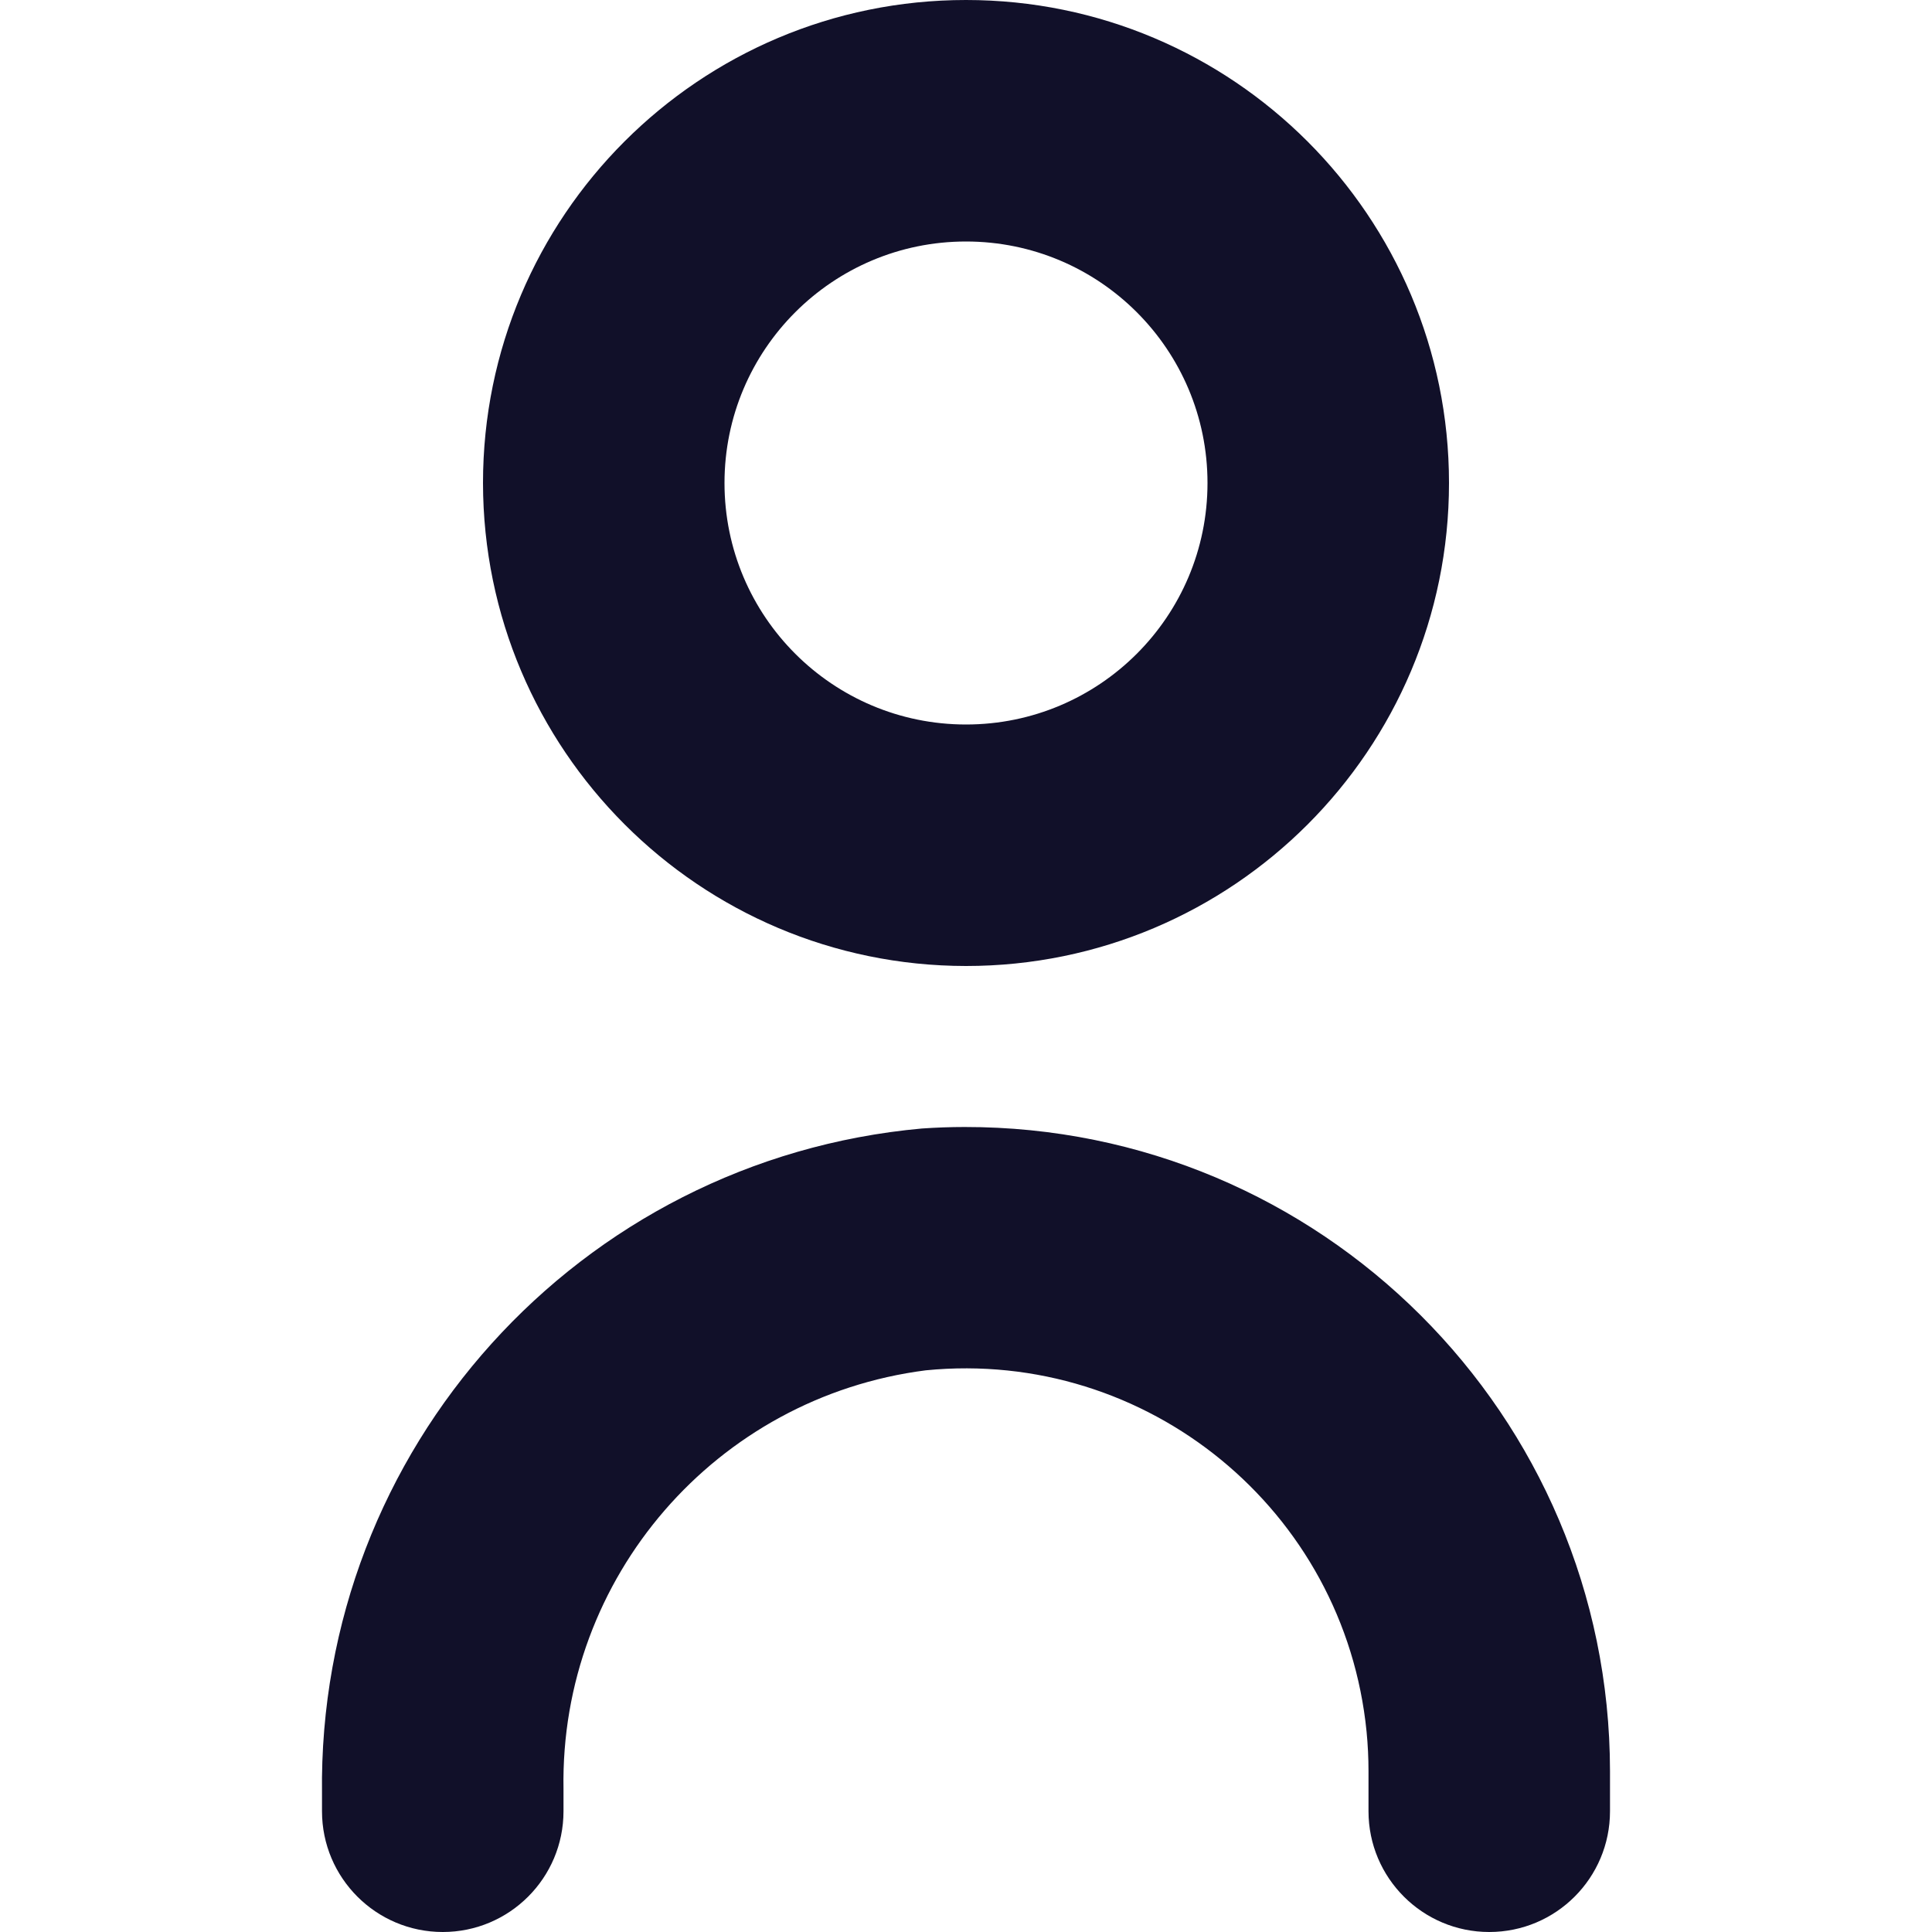
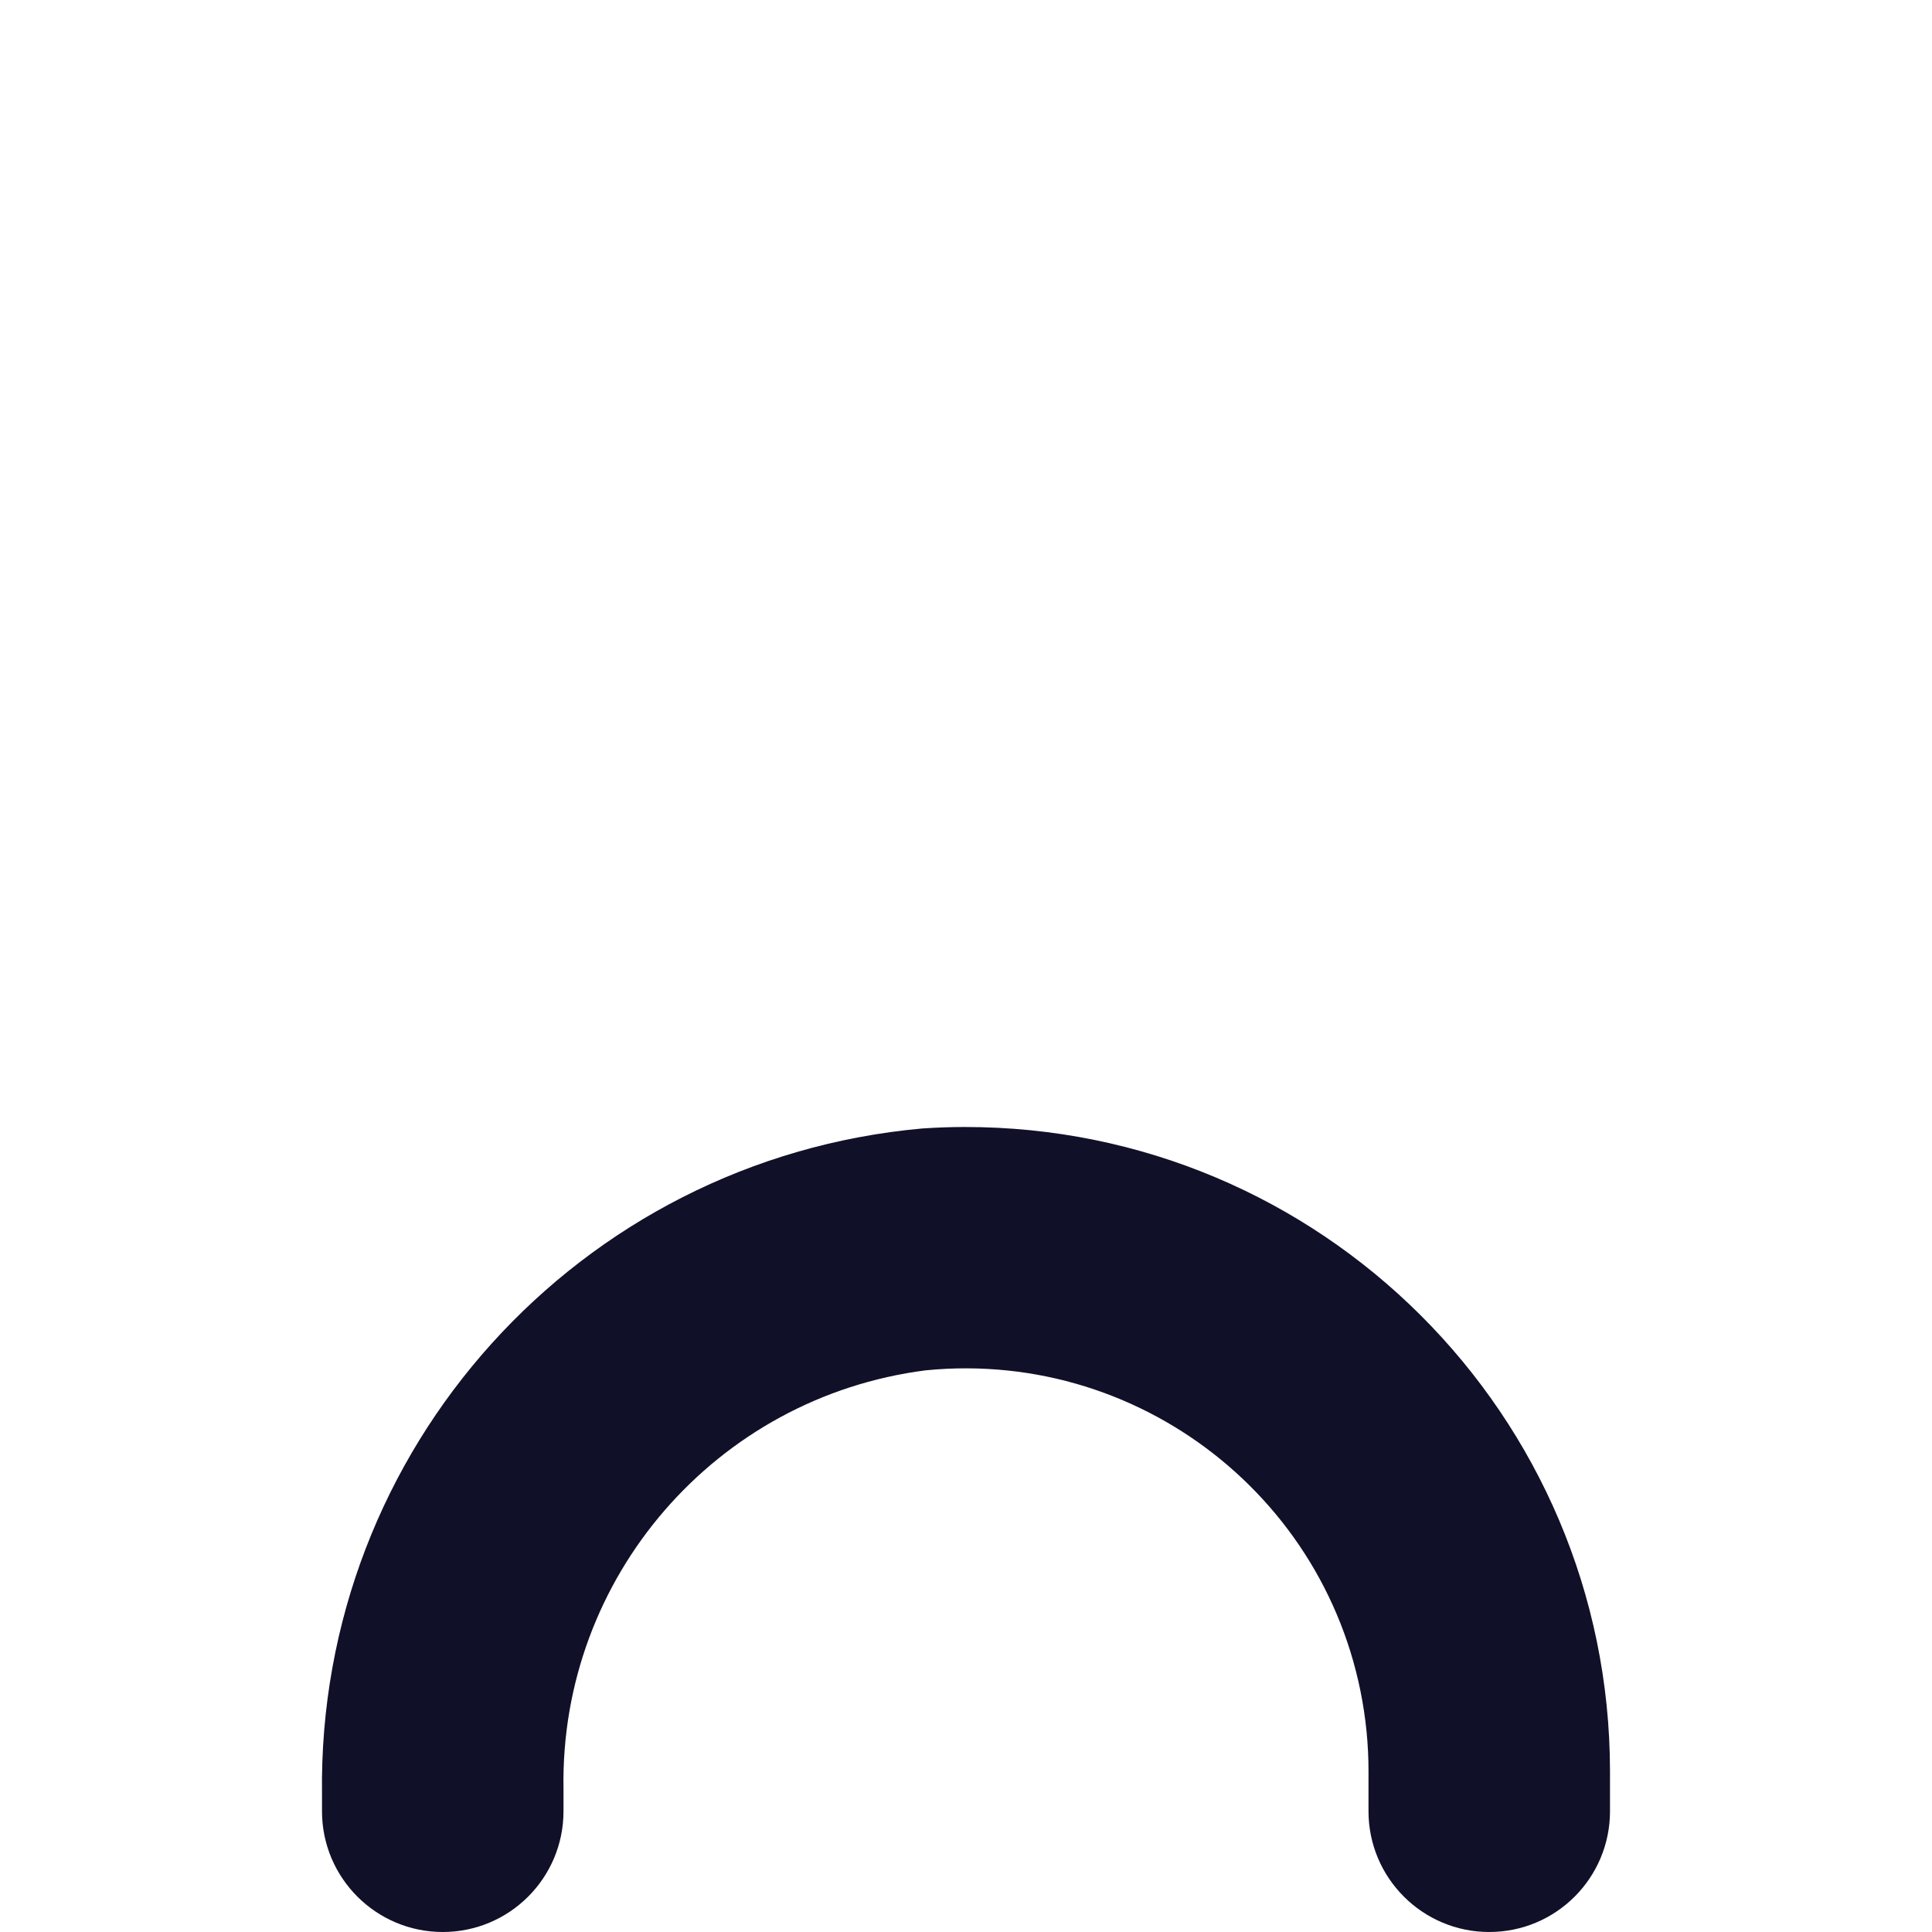
<svg xmlns="http://www.w3.org/2000/svg" width="18" height="18" viewBox="0 0 18 18" fill="none">
  <g id="user-2 1">
    <g id="Group">
      <path id="Vector" d="M8.589 10.514C5.393 10.803 2.958 13.503 3 16.712V16.875C3 17.496 3.504 18 4.125 18C4.747 18 5.25 17.496 5.25 16.875V16.667C5.216 14.697 6.671 13.017 8.625 12.767C10.689 12.563 12.527 14.07 12.732 16.133C12.744 16.255 12.75 16.378 12.75 16.5V16.875C12.75 17.496 13.254 18 13.875 18C14.497 18 15 17.496 15 16.875V16.5C14.997 13.183 12.304 10.496 8.987 10.5C8.854 10.5 8.722 10.505 8.589 10.514Z" fill="#111029" />
-       <path id="Vector_2" d="M9 9C11.486 9 13.5 6.985 13.5 4.5C13.5 2.015 11.486 0 9 0C6.515 0 4.5 2.015 4.5 4.5C4.503 6.984 6.516 8.998 9 9ZM9 2.25C10.243 2.25 11.25 3.257 11.25 4.5C11.25 5.743 10.243 6.75 9 6.75C7.758 6.75 6.75 5.743 6.75 4.5C6.75 3.257 7.758 2.25 9 2.25Z" fill="#111029" />
    </g>
  </g>
</svg>